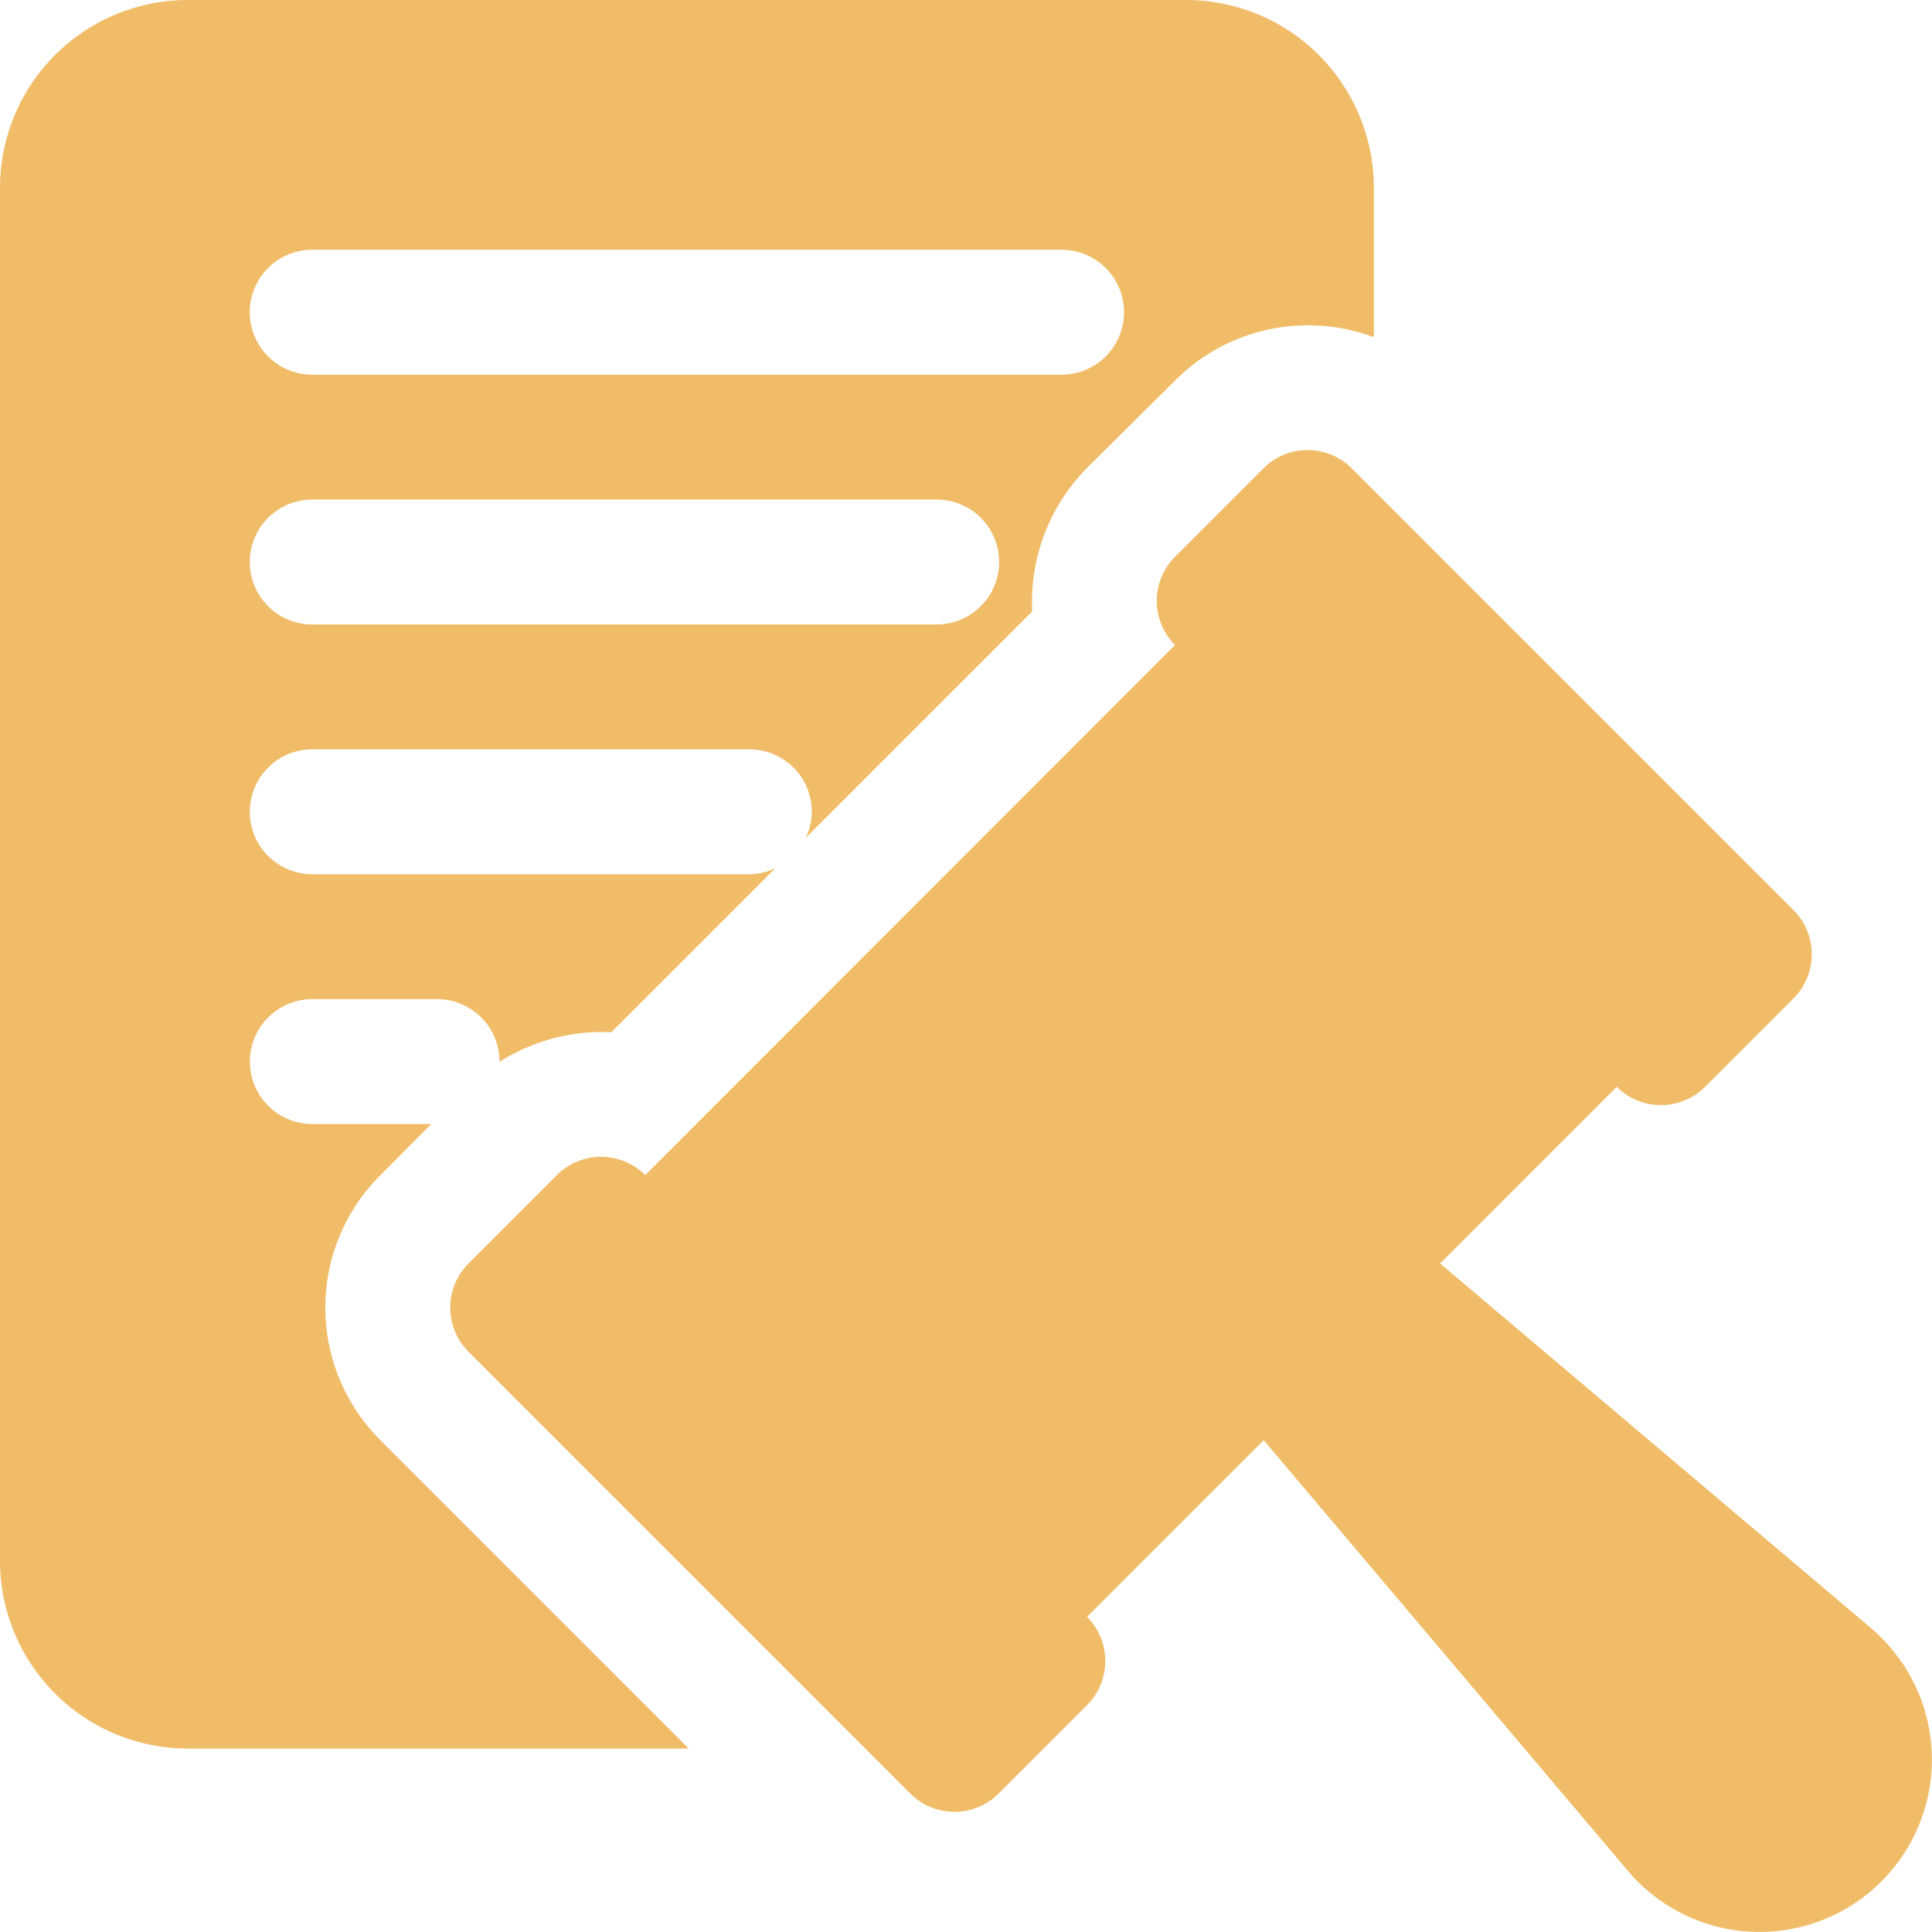
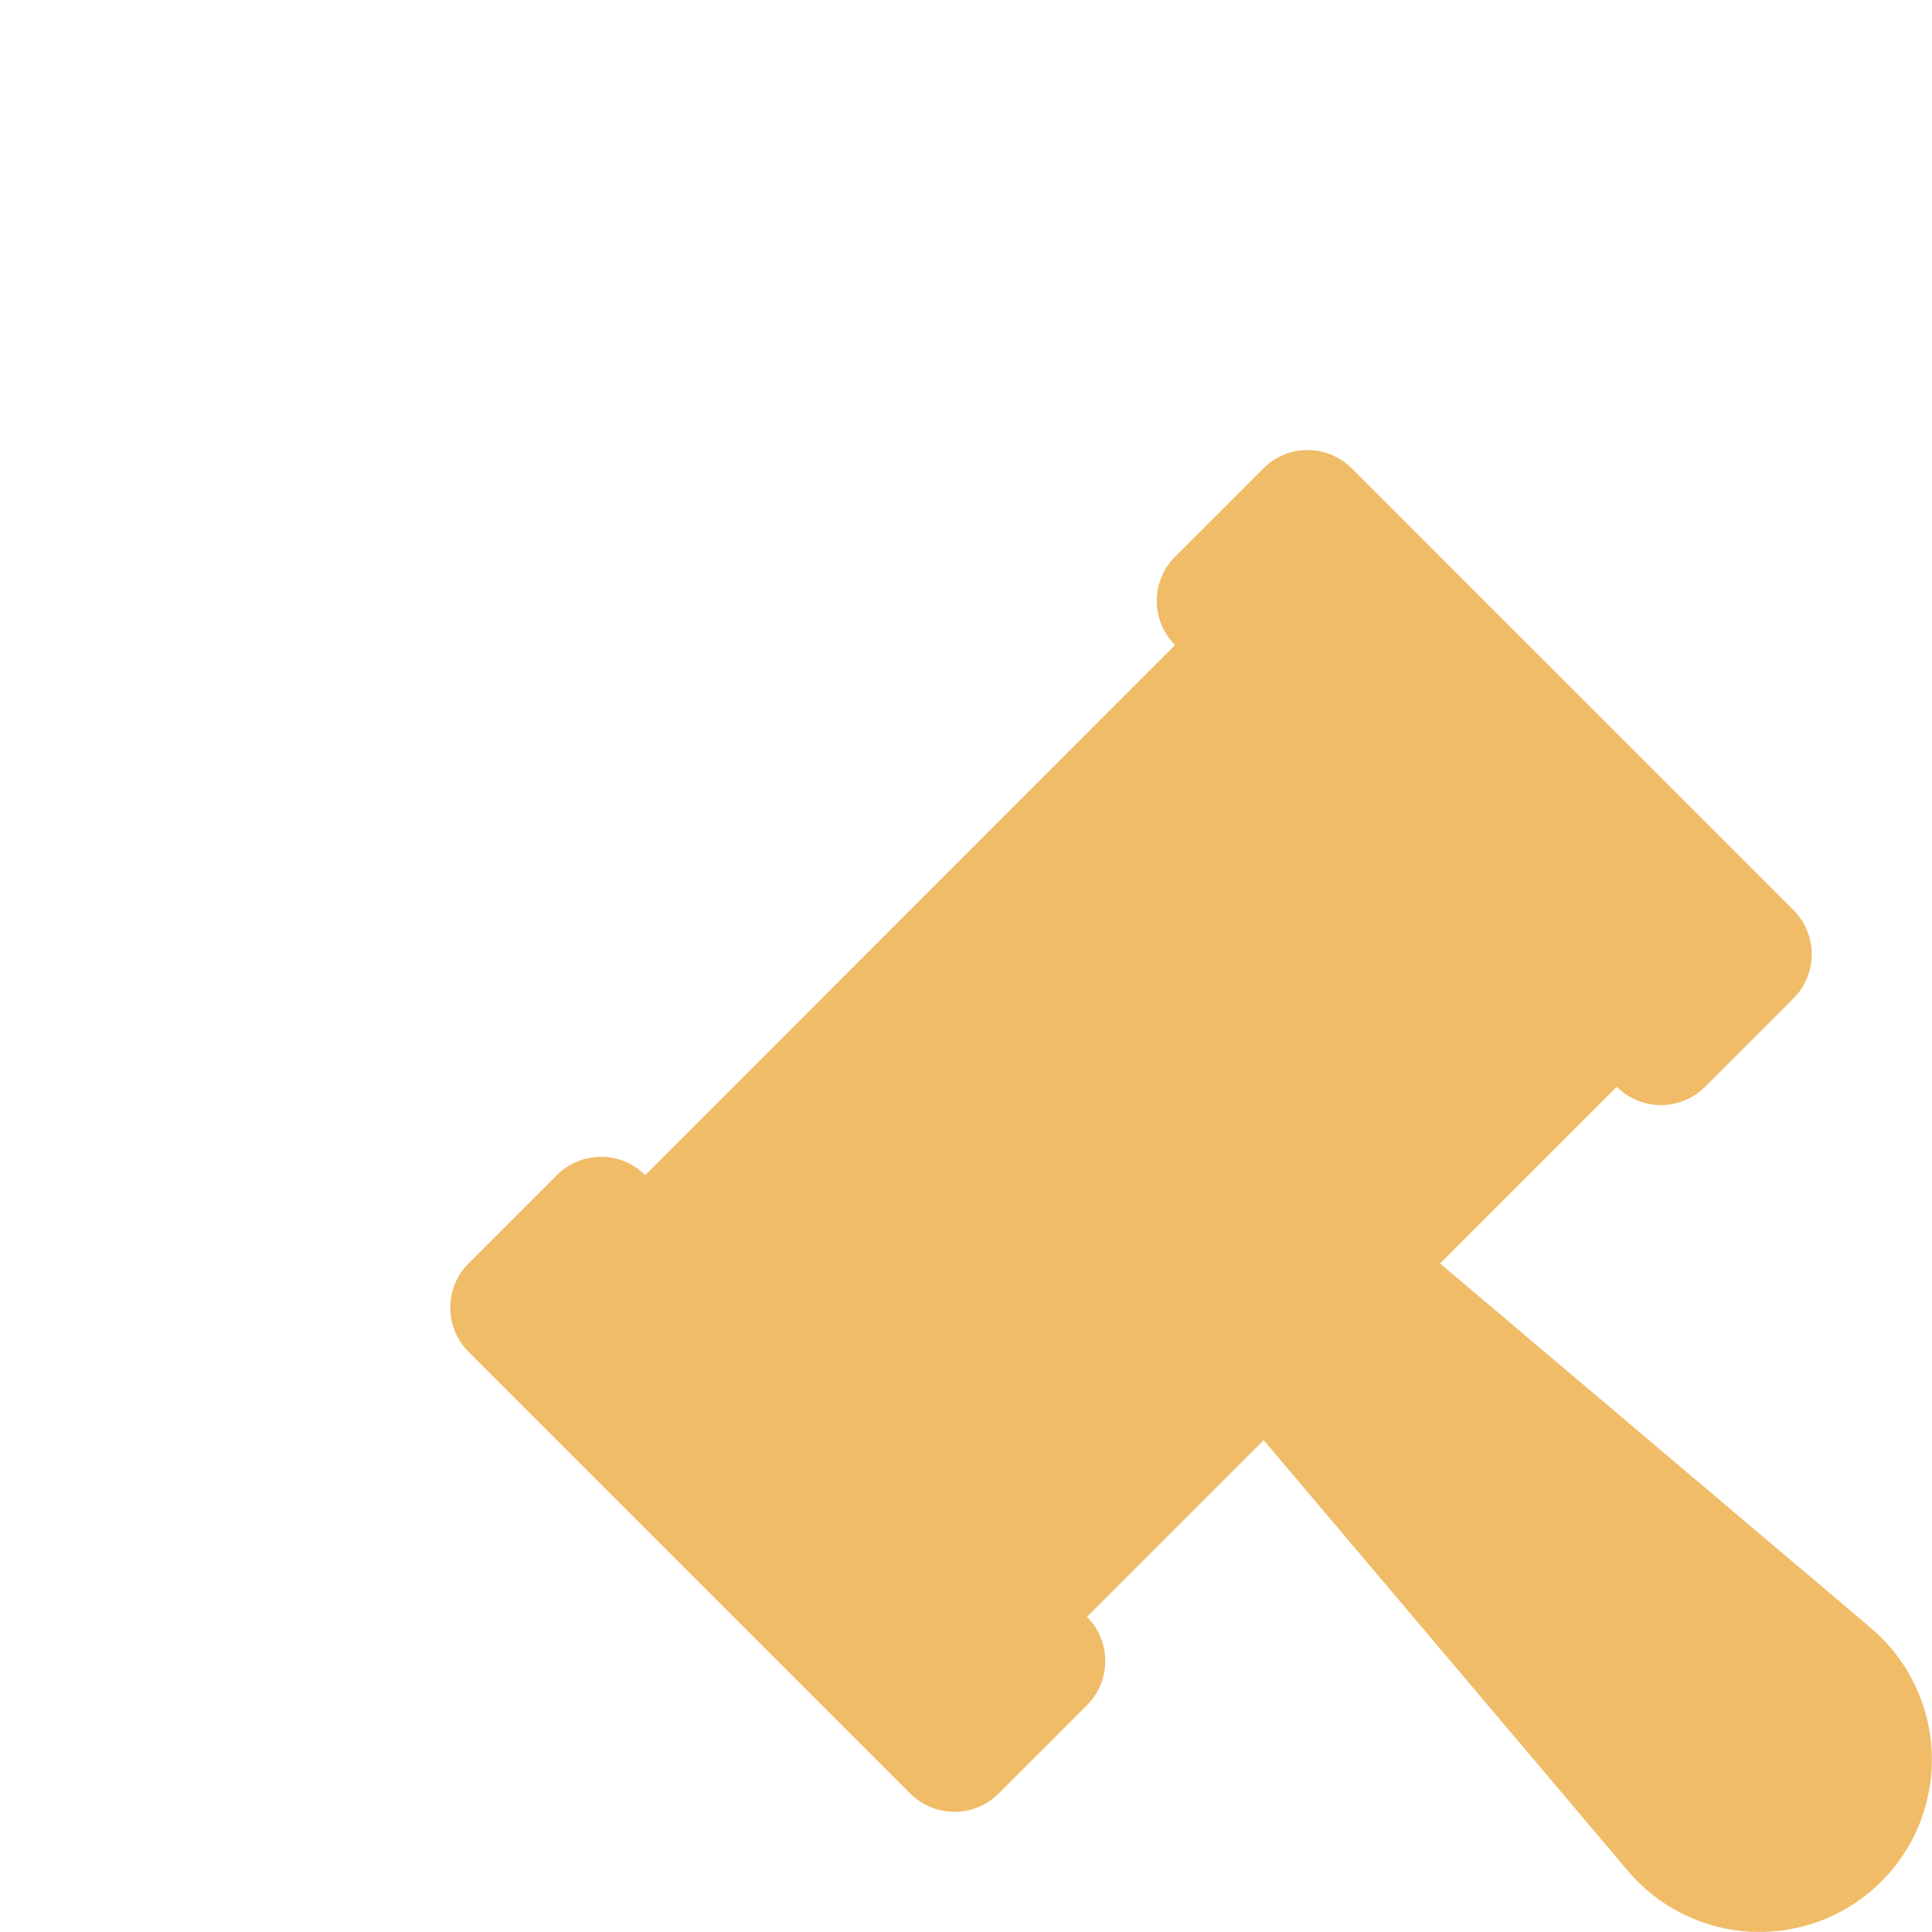
<svg xmlns="http://www.w3.org/2000/svg" width="56.859" height="56.86" viewBox="0 0 56.859 56.86">
  <g id="regulation" transform="translate(0.001)">
    <path id="Path_69" data-name="Path 69" d="M49.025,41.875,36.34,31.142l5.2-5.2a1.838,1.838,0,0,0,2.6,0l2.6-2.6a1.838,1.838,0,0,0,0-2.6l-13-13a1.838,1.838,0,0,0-2.6,0l-2.6,2.6a1.838,1.838,0,0,0,0,2.6L12.948,28.542a1.838,1.838,0,0,0-2.6,0l-2.6,2.6a1.838,1.838,0,0,0,0,2.6l13,13a1.838,1.838,0,0,0,2.6,0l2.6-2.6a1.838,1.838,0,0,0,0-2.6l5.2-5.2L41.874,49.025a5.072,5.072,0,1,0,7.149-7.149Z" transform="translate(6.041 6.042)" fill="#f0bc68" />
-     <path id="Path_70" data-name="Path 70" d="M34.919,0H5.513A5.53,5.53,0,0,0,0,5.513V45.946a5.53,5.53,0,0,0,5.513,5.514H20.271L11.192,42.38a5.5,5.5,0,0,1,0-7.792l1.5-1.507h-3.5a1.838,1.838,0,0,1,0-3.676h3.676A1.838,1.838,0,0,1,14.7,31.243v.006a5.636,5.636,0,0,1,3.291-.87l4.829-4.829a1.811,1.811,0,0,1-.767.179H9.189a1.838,1.838,0,1,1,0-3.676H22.054a1.838,1.838,0,0,1,1.838,1.838,1.81,1.81,0,0,1-.18.768l6.667-6.667a5.605,5.605,0,0,1,1.6-4.209l2.61-2.591a5.523,5.523,0,0,1,5.844-1.268V5.514A5.53,5.53,0,0,0,34.919,0ZM27.567,18.378H9.189a1.838,1.838,0,1,1,0-3.676H27.567a1.838,1.838,0,0,1,0,3.676Zm3.676-7.351H9.189a1.838,1.838,0,0,1,0-3.676H31.243a1.838,1.838,0,1,1,0,3.676Z" transform="translate(-0.001)" fill="#f0bc68" />
  </g>
</svg>